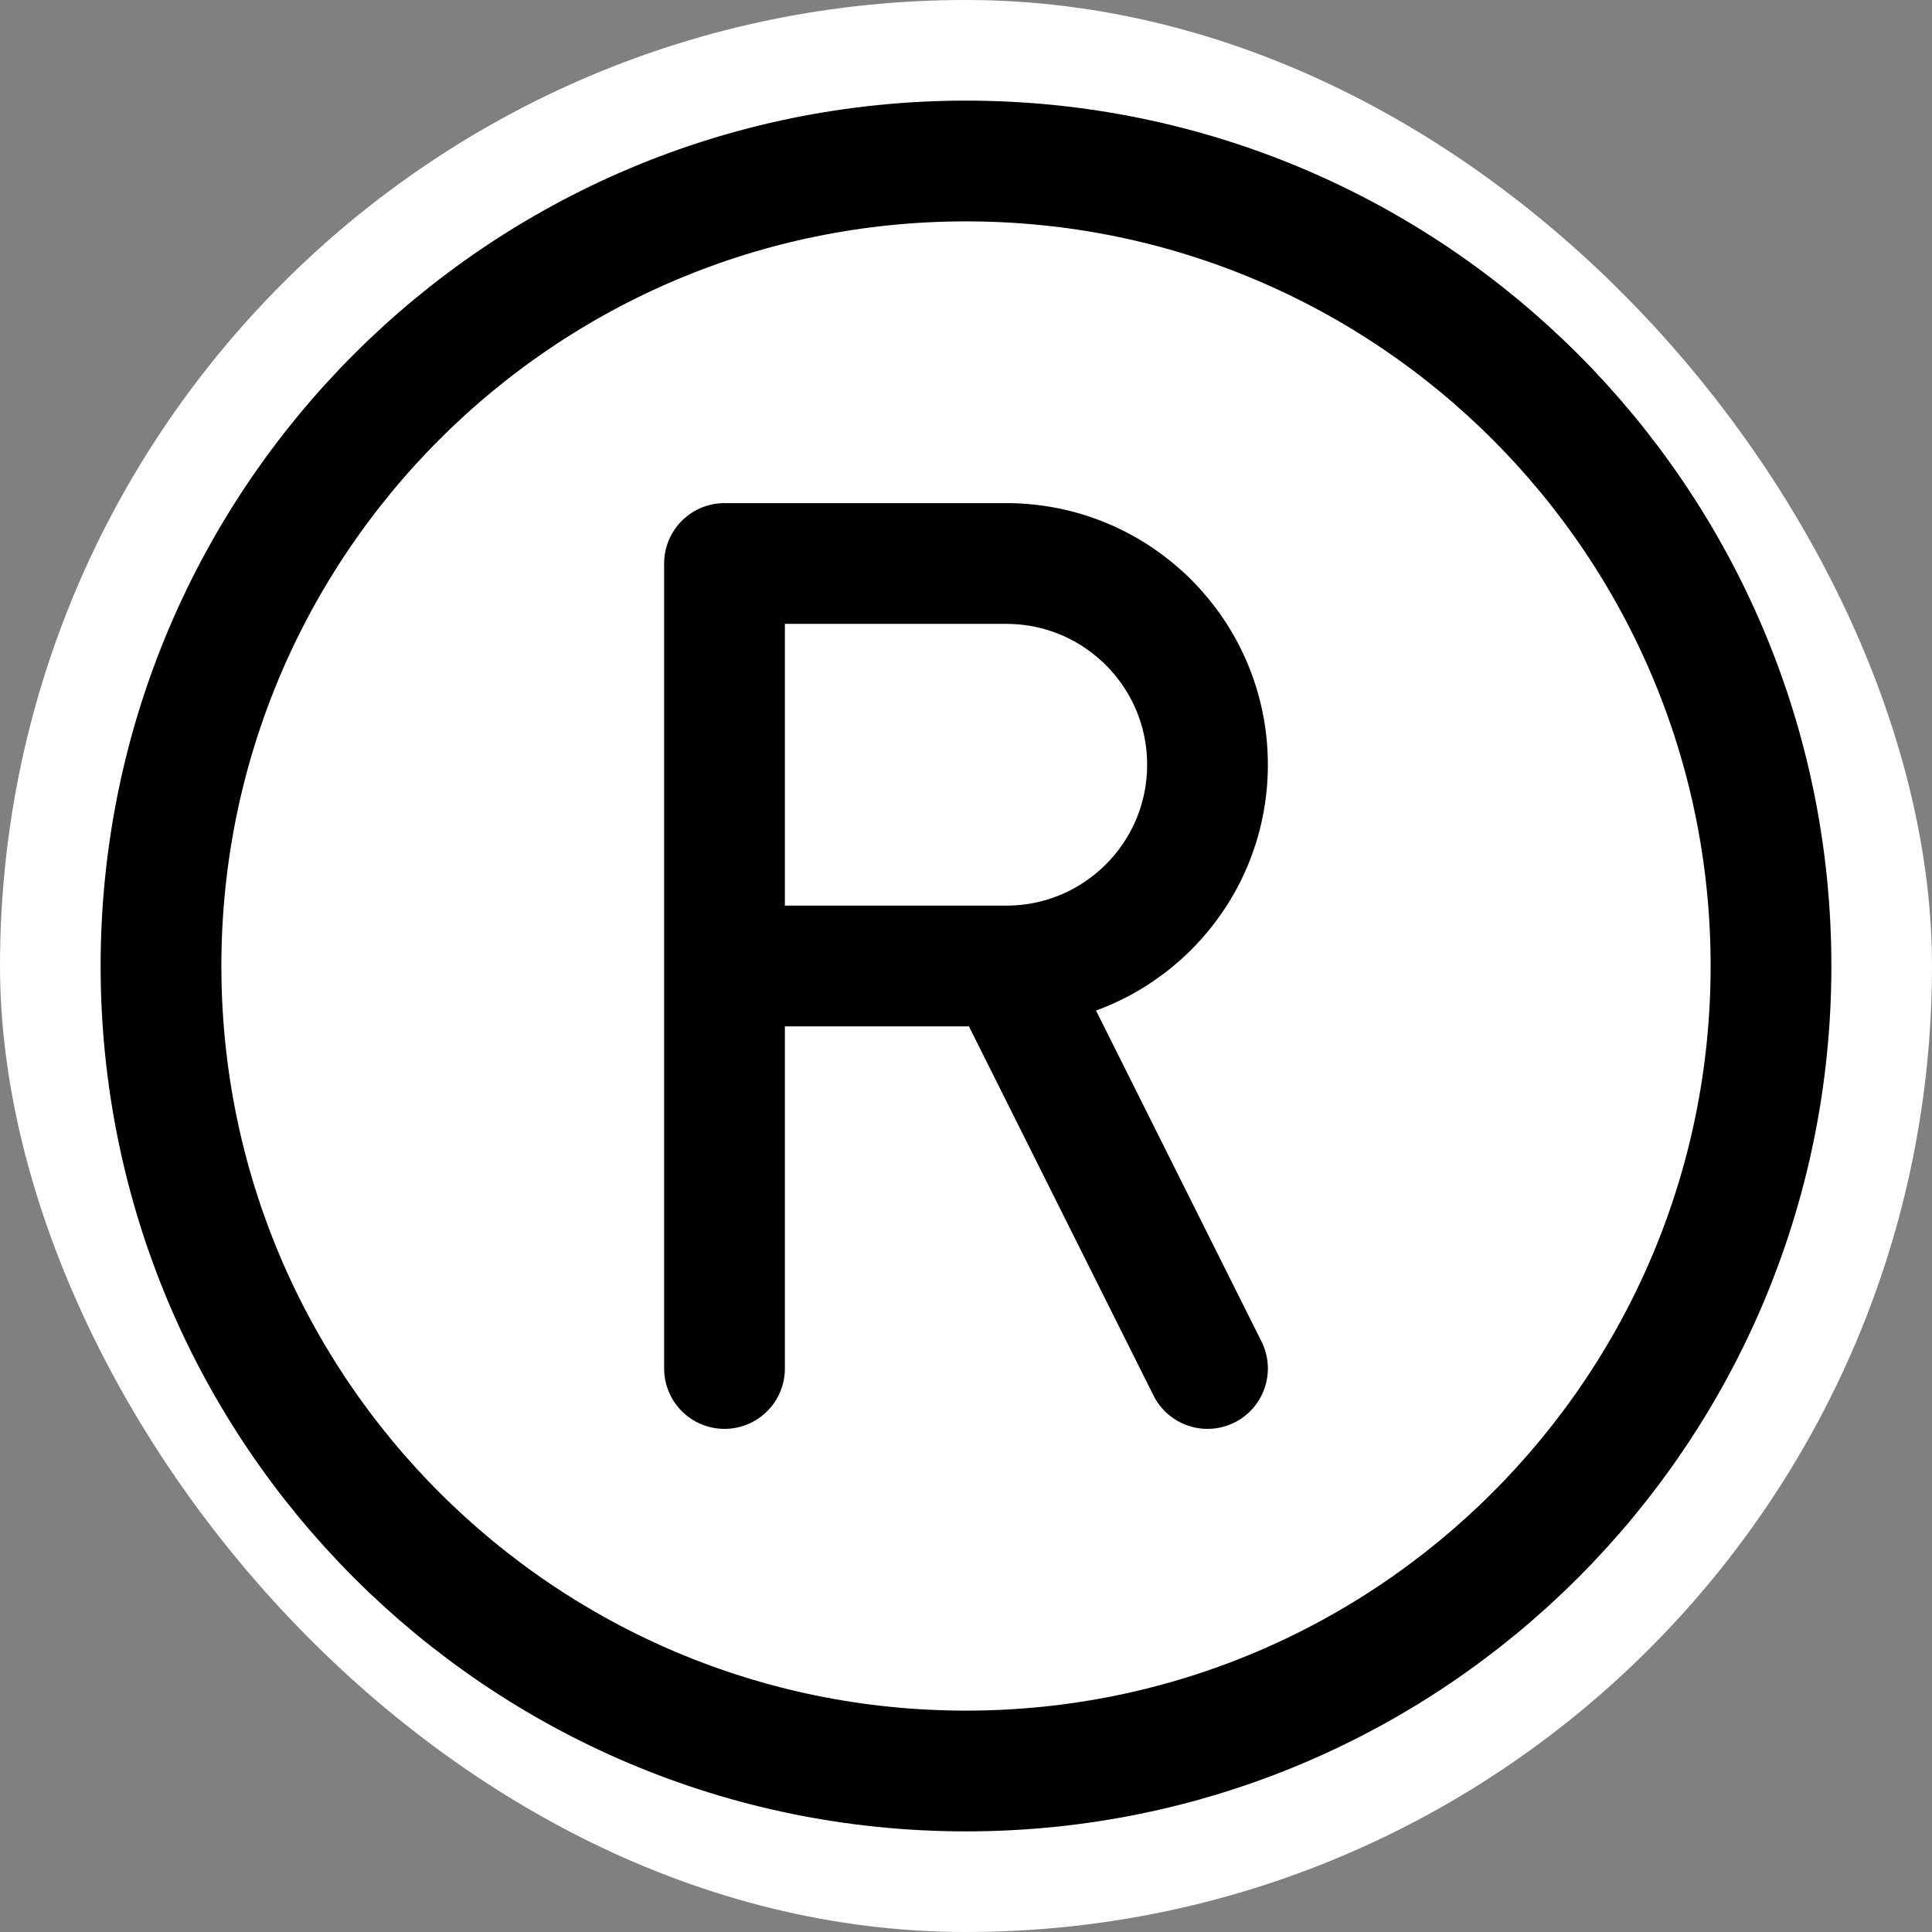
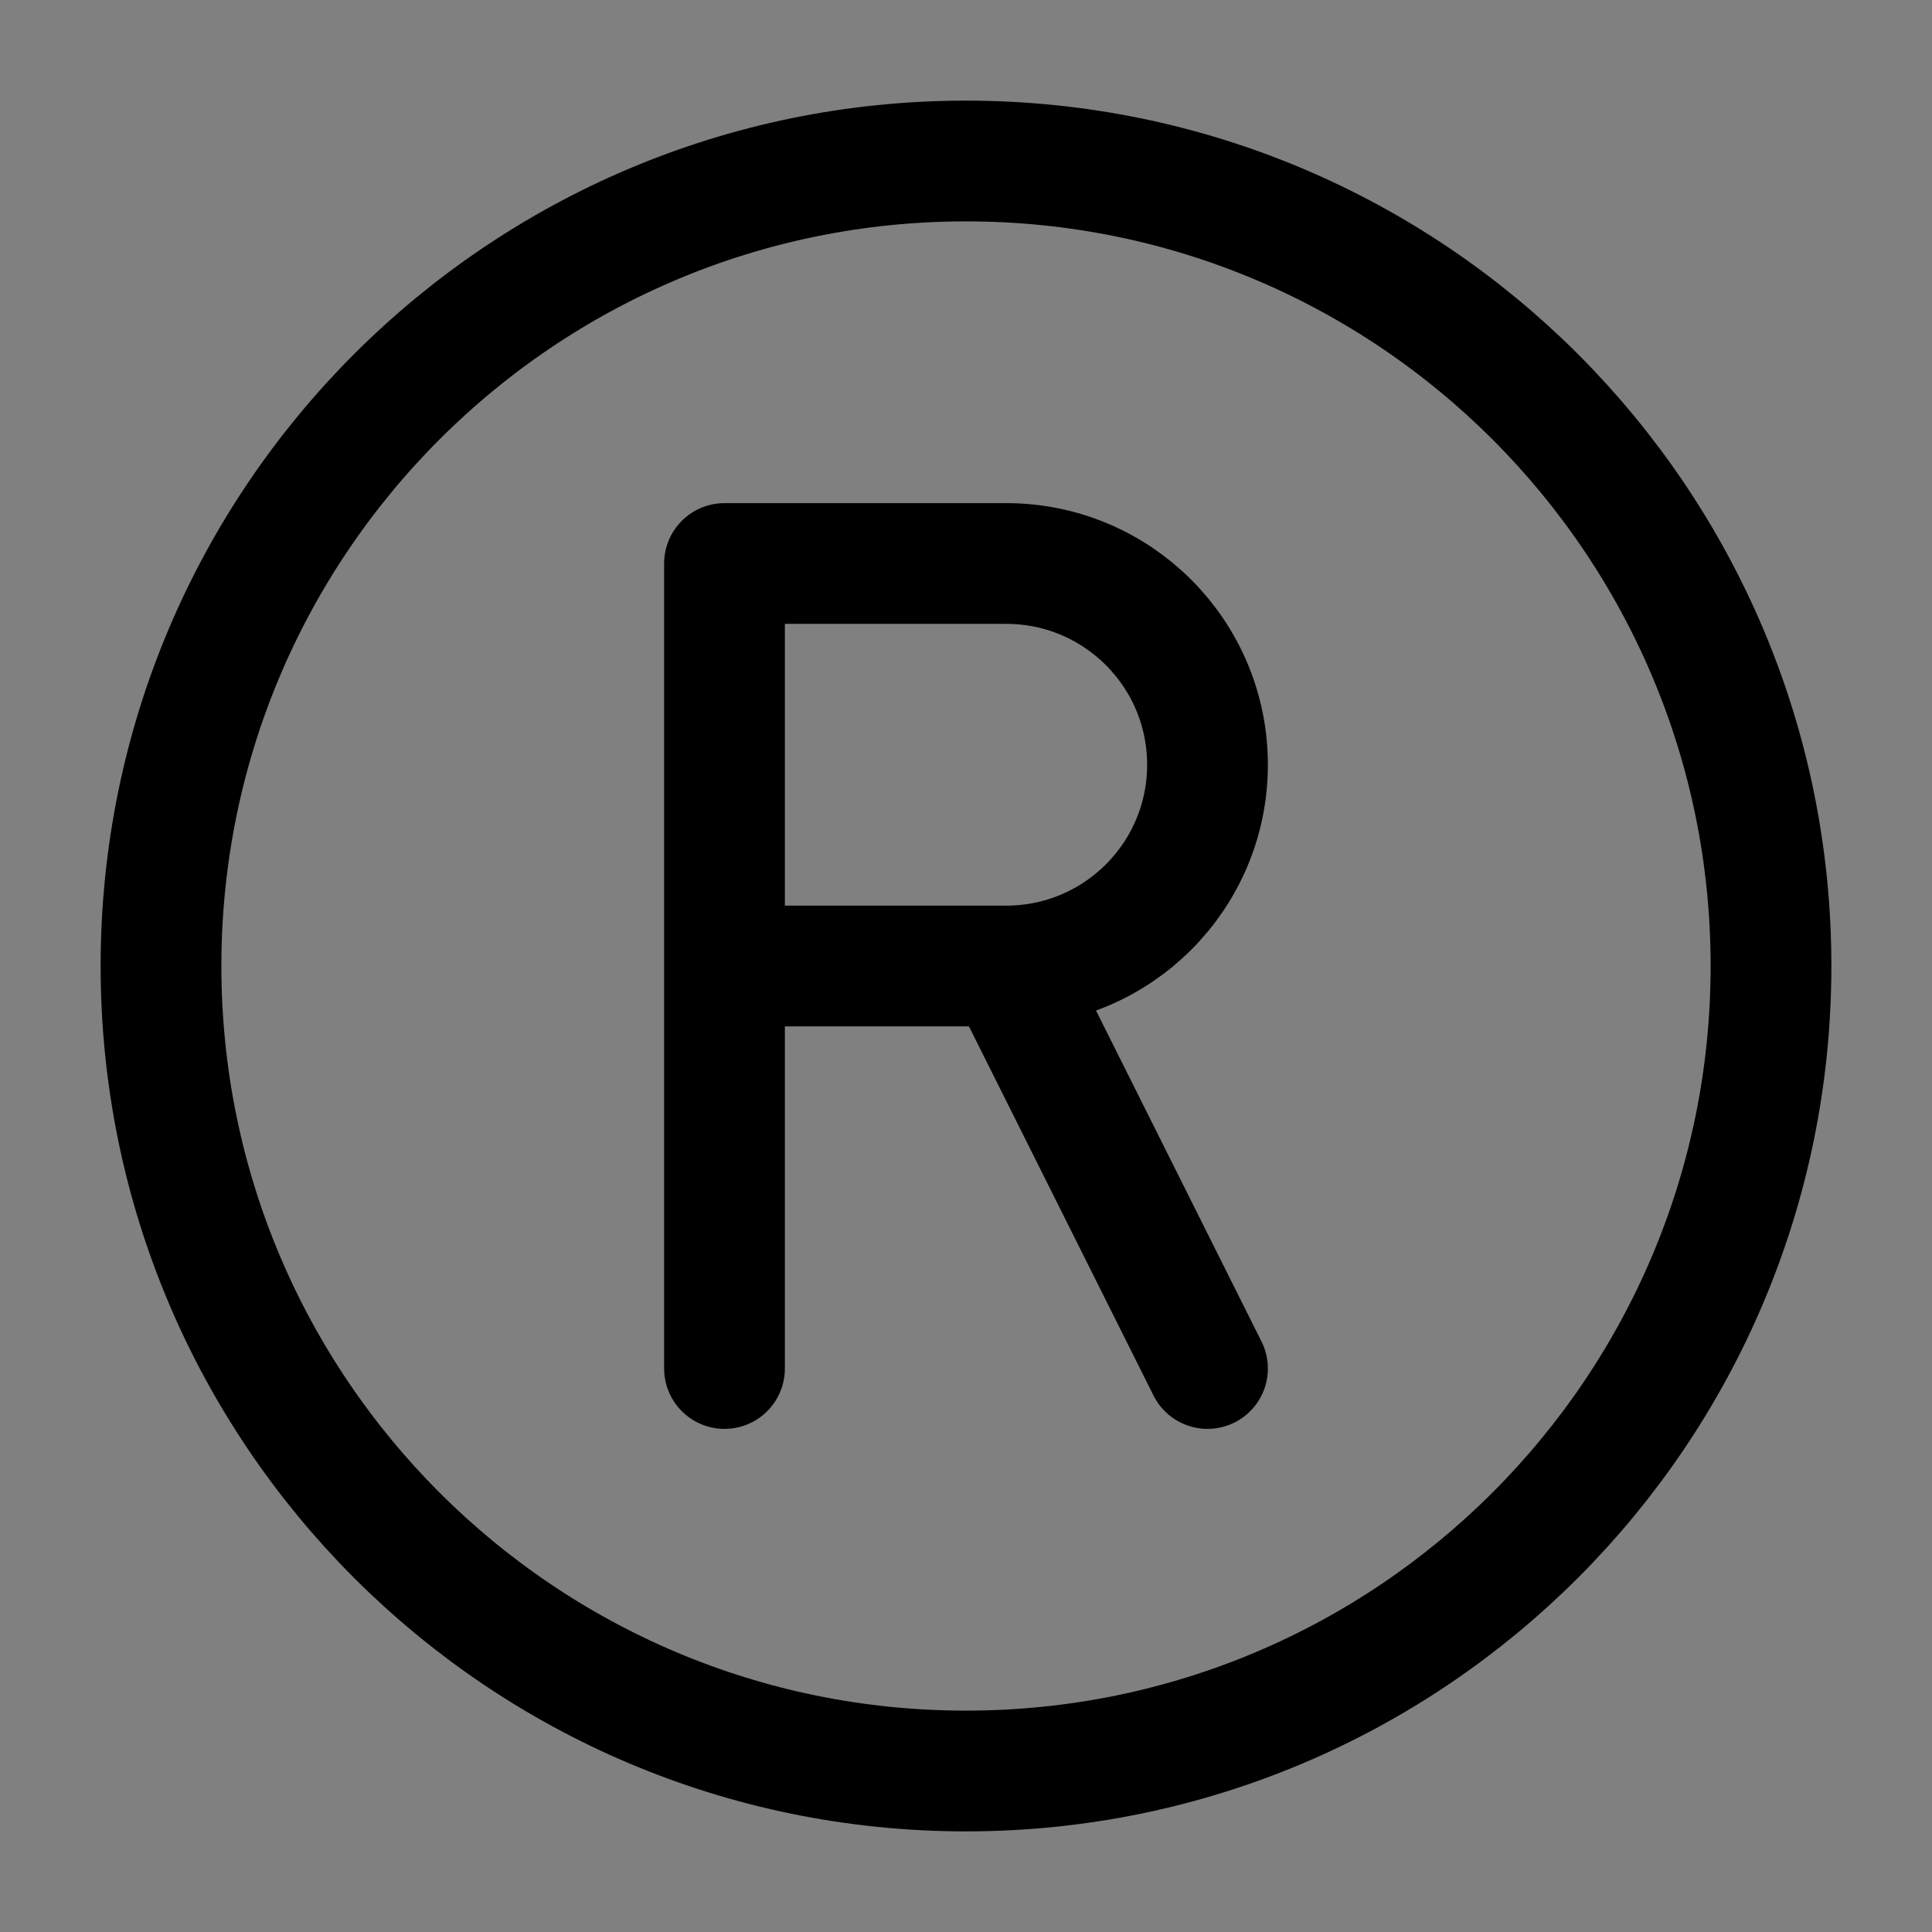
<svg xmlns="http://www.w3.org/2000/svg" viewBox="0 0 24 24" width="48" height="48" color="#000000" fill="none">
  <rect x="0" y="0" width="24" height="24" fill="#808080" stroke="none" />
-   <rect rx="12" width="24" height="24" fill="white" />
  <path d="M22 12C22 17.523 17.523 22 12 22C6.477 22 2 17.523 2 12C2 6.477 6.477 2 12 2C17.523 2 22 6.477 22 12Z" stroke="currentColor" stroke-width="1.5" />
  <path d="M9 12H12.5M9 12V7H12.5C13.881 7 15 8.119 15 9.5C15 10.881 13.881 12 12.5 12M9 12V17M12.5 12L15 17" stroke="currentColor" stroke-width="1.5" stroke-linecap="round" stroke-linejoin="round" />
</svg>